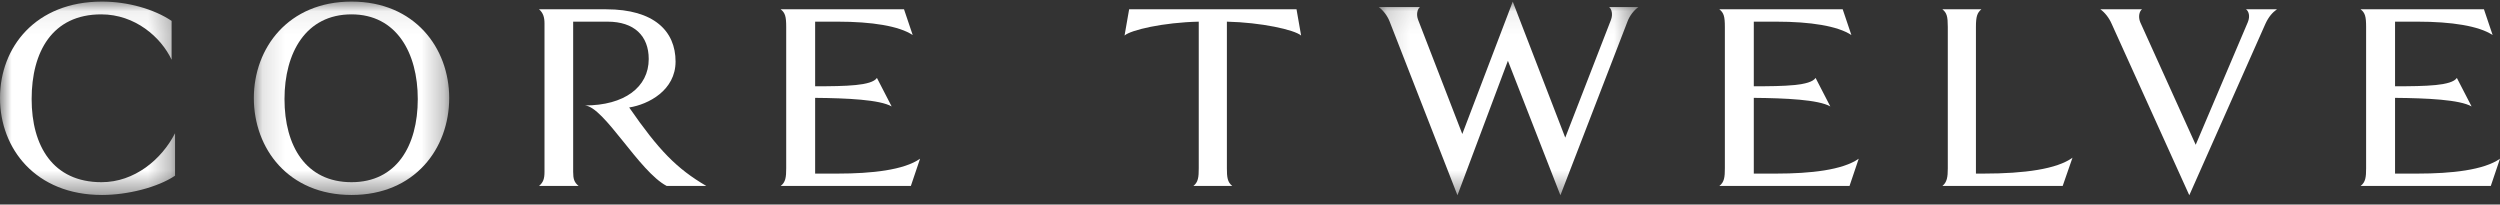
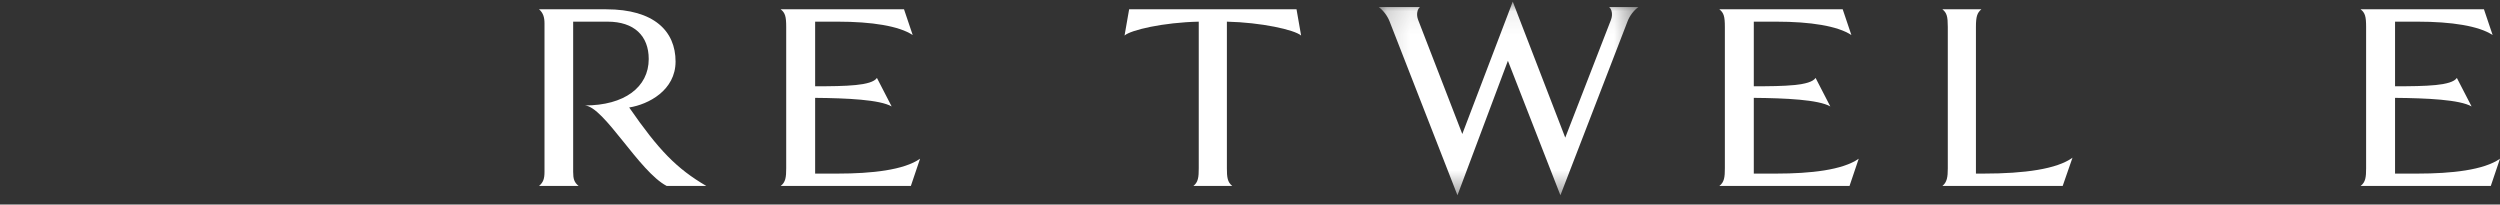
<svg xmlns="http://www.w3.org/2000/svg" xmlns:xlink="http://www.w3.org/1999/xlink" width="110px" height="9px" viewBox="0 0 110 9" version="1.1">
  <rect x="0" y="0" width="110" height="9" fill="#333333" stroke="none" />
  <title>CORE 12</title>
  <desc>Created with Sketch.</desc>
  <defs>
-     <polygon id="path-1" points="0 0.071 7.702 0.071 7.702 8.579 0 8.579" />
-     <polygon id="path-3" points="0.128 0.071 8.724 0.071 8.724 8.579 0.128 8.579" />
    <polygon id="path-5" points="0.144 0.071 11.569 0.071 11.569 8.591 0.144 8.591" />
  </defs>
  <g id="Welcome" stroke="none" stroke-width="1" fill="none" fill-rule="evenodd">
    <g id="LandingPage" transform="translate(-753, -7872)">
      <g id="FOOTER" transform="translate(0, 7094)">
        <g id="Designed-by-C12" transform="translate(650, 775)">
          <g id="CORE-12" transform="translate(103, 3)">
            <g id="Group-24">
              <g id="Group-3">
                <mask id="mask-2" fill="white">
                  <use xlink:href="#path-1" />
                </mask>
                <g id="Clip-2" />
                <path d="M7.702,5.862 L7.702,7.731 C6.936,8.247 5.603,8.579 4.489,8.579 C1.566,8.579 -0,6.538 -0,4.313 C-0,2.077 1.566,0.07 4.489,0.07 C5.626,0.07 6.785,0.403 7.551,0.919 L7.551,2.628 C7.087,1.642 5.95,0.632 4.454,0.632 C2.296,0.632 1.392,2.284 1.392,4.359 C1.392,6.424 2.332,8.017 4.466,8.017 C5.915,8.017 7.11,7.02 7.702,5.862" id="Fill-1" fill="#FFFFFF" mask="url(#mask-2)" />
              </g>
              <g id="Group-6" transform="translate(11.041, 0)">
                <mask id="mask-4" fill="white">
                  <use xlink:href="#path-3" />
                </mask>
                <g id="Clip-5" />
                <path d="M4.426,8.579 C1.647,8.579 0.128,6.538 0.128,4.313 C0.128,2.111 1.647,0.07 4.426,0.07 C7.205,0.07 8.724,2.111 8.724,4.313 C8.724,6.538 7.205,8.579 4.426,8.579 M4.426,0.632 C2.418,0.632 1.477,2.318 1.477,4.359 C1.477,6.424 2.418,8.017 4.426,8.017 C6.399,8.017 7.341,6.424 7.341,4.359 C7.341,2.318 6.399,0.632 4.426,0.632" id="Fill-4" fill="#FFFFFF" mask="url(#mask-4)" />
              </g>
              <path d="M31.078,8.182 L29.335,8.182 C28.12,7.549 26.583,4.695 25.735,4.64 C27.466,4.64 28.544,3.84 28.544,2.597 C28.544,1.575 27.902,0.953 26.733,0.953 L25.219,0.953 L25.219,7.56 C25.219,7.871 25.265,8.026 25.46,8.182 L23.717,8.182 C23.901,8.026 23.958,7.871 23.958,7.56 L23.958,1.031 C23.958,0.765 23.901,0.565 23.717,0.409 L26.675,0.409 C28.785,0.409 29.725,1.375 29.725,2.708 C29.725,3.974 28.533,4.595 27.684,4.729 C28.991,6.616 29.771,7.416 31.078,8.182" id="Fill-7" fill="#FFFFFF" />
              <path d="M40.483,6.983 L40.078,8.182 L34.349,8.182 C34.569,8.015 34.593,7.793 34.593,7.404 L34.593,1.186 C34.593,0.72 34.546,0.565 34.349,0.409 L39.777,0.409 L40.159,1.542 C39.558,1.142 38.353,0.953 36.861,0.953 L35.866,0.953 L35.866,3.796 C37.231,3.796 38.353,3.774 38.585,3.429 L39.233,4.684 C38.713,4.384 37.266,4.318 35.866,4.306 L35.866,7.638 L36.861,7.638 C38.353,7.638 39.777,7.482 40.483,6.983" id="Fill-9" fill="#FFFFFF" />
              <path d="M54.22,8.182 L52.509,8.182 C52.722,8.015 52.745,7.793 52.745,7.404 L52.745,0.953 C51.191,0.986 49.75,1.32 49.48,1.564 L49.682,0.409 L57.047,0.409 L57.249,1.564 C56.956,1.308 55.481,0.986 53.983,0.953 L53.983,7.404 C53.983,7.793 54.006,8.015 54.22,8.182" id="Fill-11" fill="#FFFFFF" />
              <g id="Group-15" transform="translate(60.52, 0)">
                <mask id="mask-6" fill="white">
                  <use xlink:href="#path-5" />
                </mask>
                <g id="Clip-14" />
                <path d="M11.087,0.953 L8.138,8.591 L5.828,2.674 L3.608,8.591 L0.626,0.953 C0.525,0.69 0.334,0.449 0.144,0.311 L1.96,0.311 C1.848,0.392 1.781,0.633 1.882,0.885 L3.821,5.896 L6.041,0.071 L8.351,6.056 L10.358,0.885 C10.459,0.633 10.392,0.392 10.28,0.311 L11.569,0.311 C11.379,0.449 11.188,0.679 11.087,0.953" id="Fill-13" fill="#FFFFFF" mask="url(#mask-6)" />
              </g>
              <path d="M81.784,6.983 L81.379,8.182 L75.651,8.182 C75.87,8.015 75.894,7.793 75.894,7.404 L75.894,1.186 C75.894,0.72 75.847,0.565 75.651,0.409 L81.079,0.409 L81.461,1.542 C80.858,1.142 79.655,0.953 78.162,0.953 L77.167,0.953 L77.167,3.796 C78.532,3.796 79.655,3.774 79.886,3.429 L80.534,4.684 C80.014,4.384 78.567,4.318 77.167,4.306 L77.167,7.638 L78.162,7.638 C79.655,7.638 81.079,7.482 81.784,6.983" id="Fill-16" fill="#FFFFFF" />
              <path d="M91.19,6.938 L90.758,8.182 L85.465,8.182 C85.669,8.015 85.703,7.793 85.703,7.404 L85.703,1.186 C85.703,0.72 85.658,0.565 85.465,0.409 L87.18,0.409 C86.998,0.565 86.941,0.72 86.941,1.186 L86.941,7.638 L87.282,7.638 C89.077,7.638 90.508,7.438 91.19,6.938" id="Fill-18" fill="#FFFFFF" />
-               <path d="M99.68,1.044 L96.329,8.591 L92.911,1.044 C92.799,0.783 92.608,0.545 92.416,0.409 L94.249,0.409 C94.137,0.488 94.069,0.727 94.17,0.976 L96.611,6.37 L98.904,0.976 C99.017,0.704 98.938,0.488 98.825,0.409 L100.186,0.409 C99.995,0.545 99.826,0.727 99.68,1.044" id="Fill-20" fill="#FFFFFF" />
              <path d="M110,6.983 L109.595,8.182 L103.866,8.182 C104.086,8.015 104.109,7.793 104.109,7.404 L104.109,1.186 C104.109,0.72 104.063,0.565 103.866,0.409 L109.294,0.409 L109.676,1.542 C109.074,1.142 107.871,0.953 106.377,0.953 L105.382,0.953 L105.382,3.796 C106.748,3.796 107.871,3.774 108.102,3.429 L108.75,4.684 C108.229,4.384 106.782,4.318 105.382,4.306 L105.382,7.638 L106.377,7.638 C107.871,7.638 109.294,7.482 110,6.983" id="Fill-22" fill="#FFFFFF" />
            </g>
          </g>
        </g>
      </g>
    </g>
  </g>
</svg>